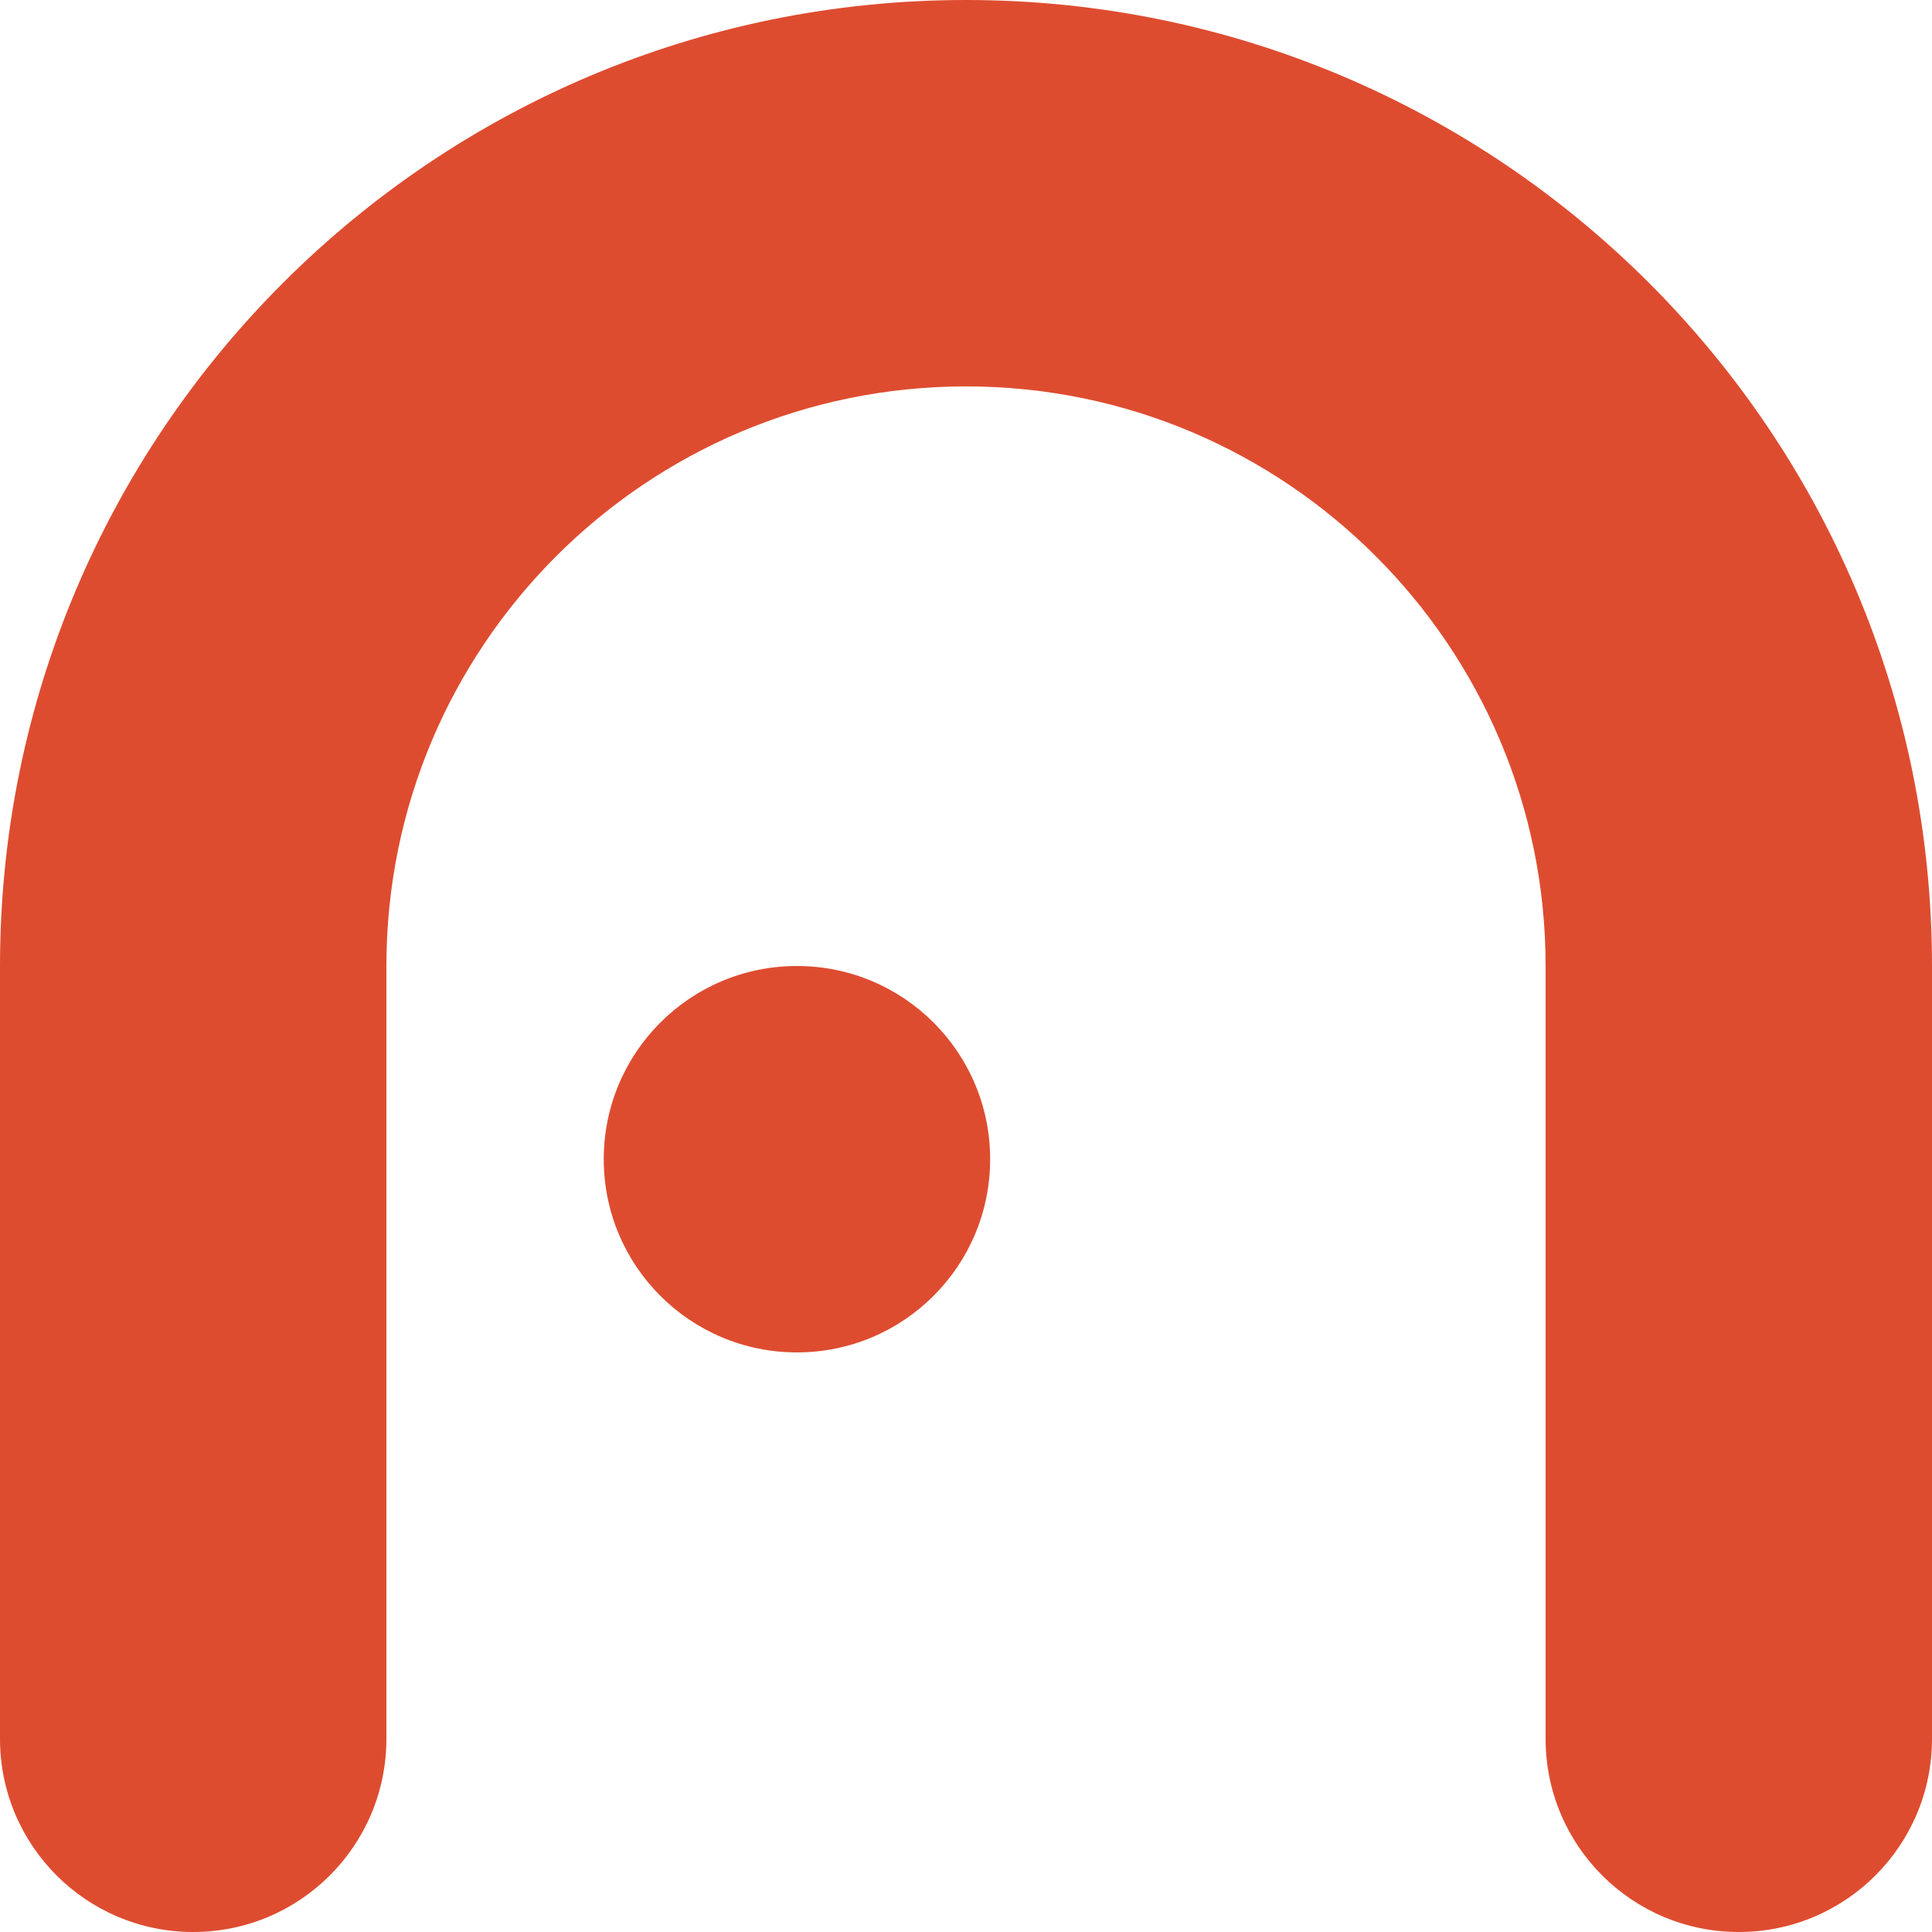
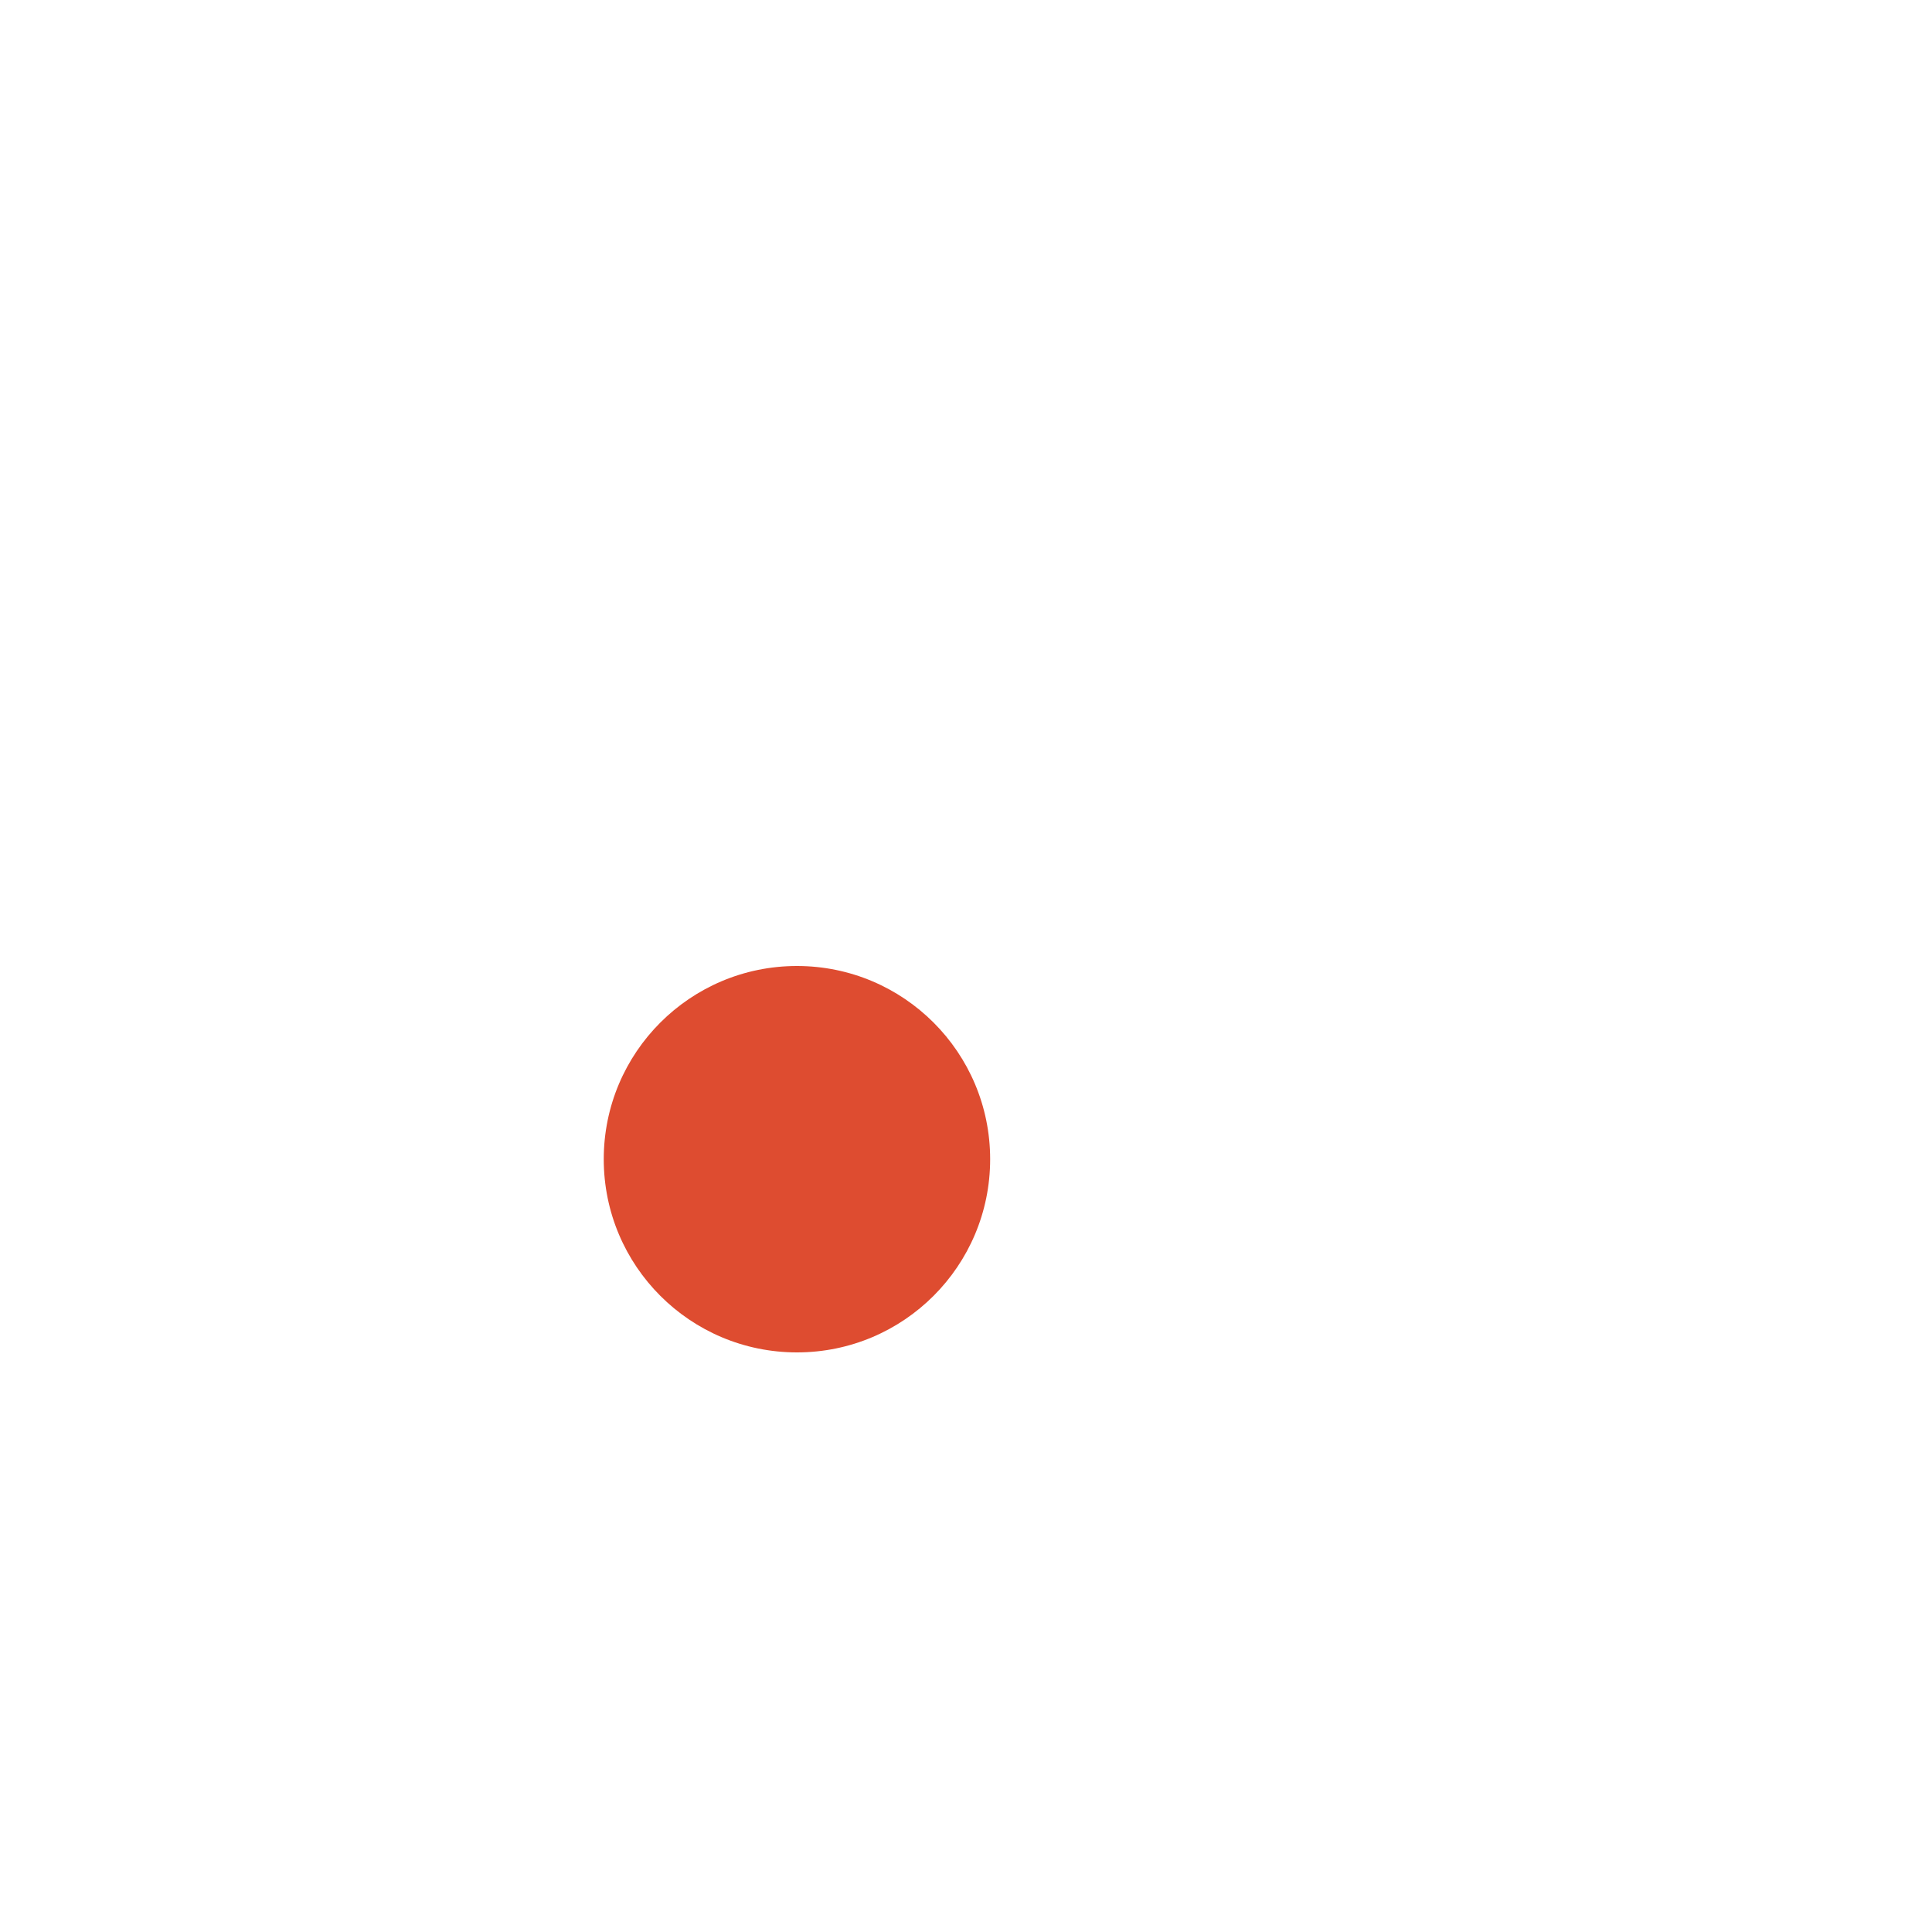
<svg xmlns="http://www.w3.org/2000/svg" width="8" height="8" viewBox="0 0 8 8" fill="none">
-   <path d="M4 1.6C5.325 1.6 6.4 2.675 6.4 4V7.2C6.4 7.642 6.758 8 7.2 8C7.642 8 8 7.642 8 7.2V4C8 1.791 6.209 0 4 0C1.791 0 0 1.791 0 4V7.2C0 7.642 0.358 8 0.8 8C1.242 8 1.6 7.642 1.6 7.2V4C1.6 2.675 2.675 1.6 4 1.6Z" fill="#DE4C30" />
  <path d="M3.3 5.6C3.742 5.6 4.1 5.242 4.1 4.8C4.1 4.358 3.742 4 3.3 4C2.858 4 2.5 4.358 2.5 4.8C2.5 5.242 2.858 5.6 3.3 5.6Z" fill="#DE4C30" />
</svg>